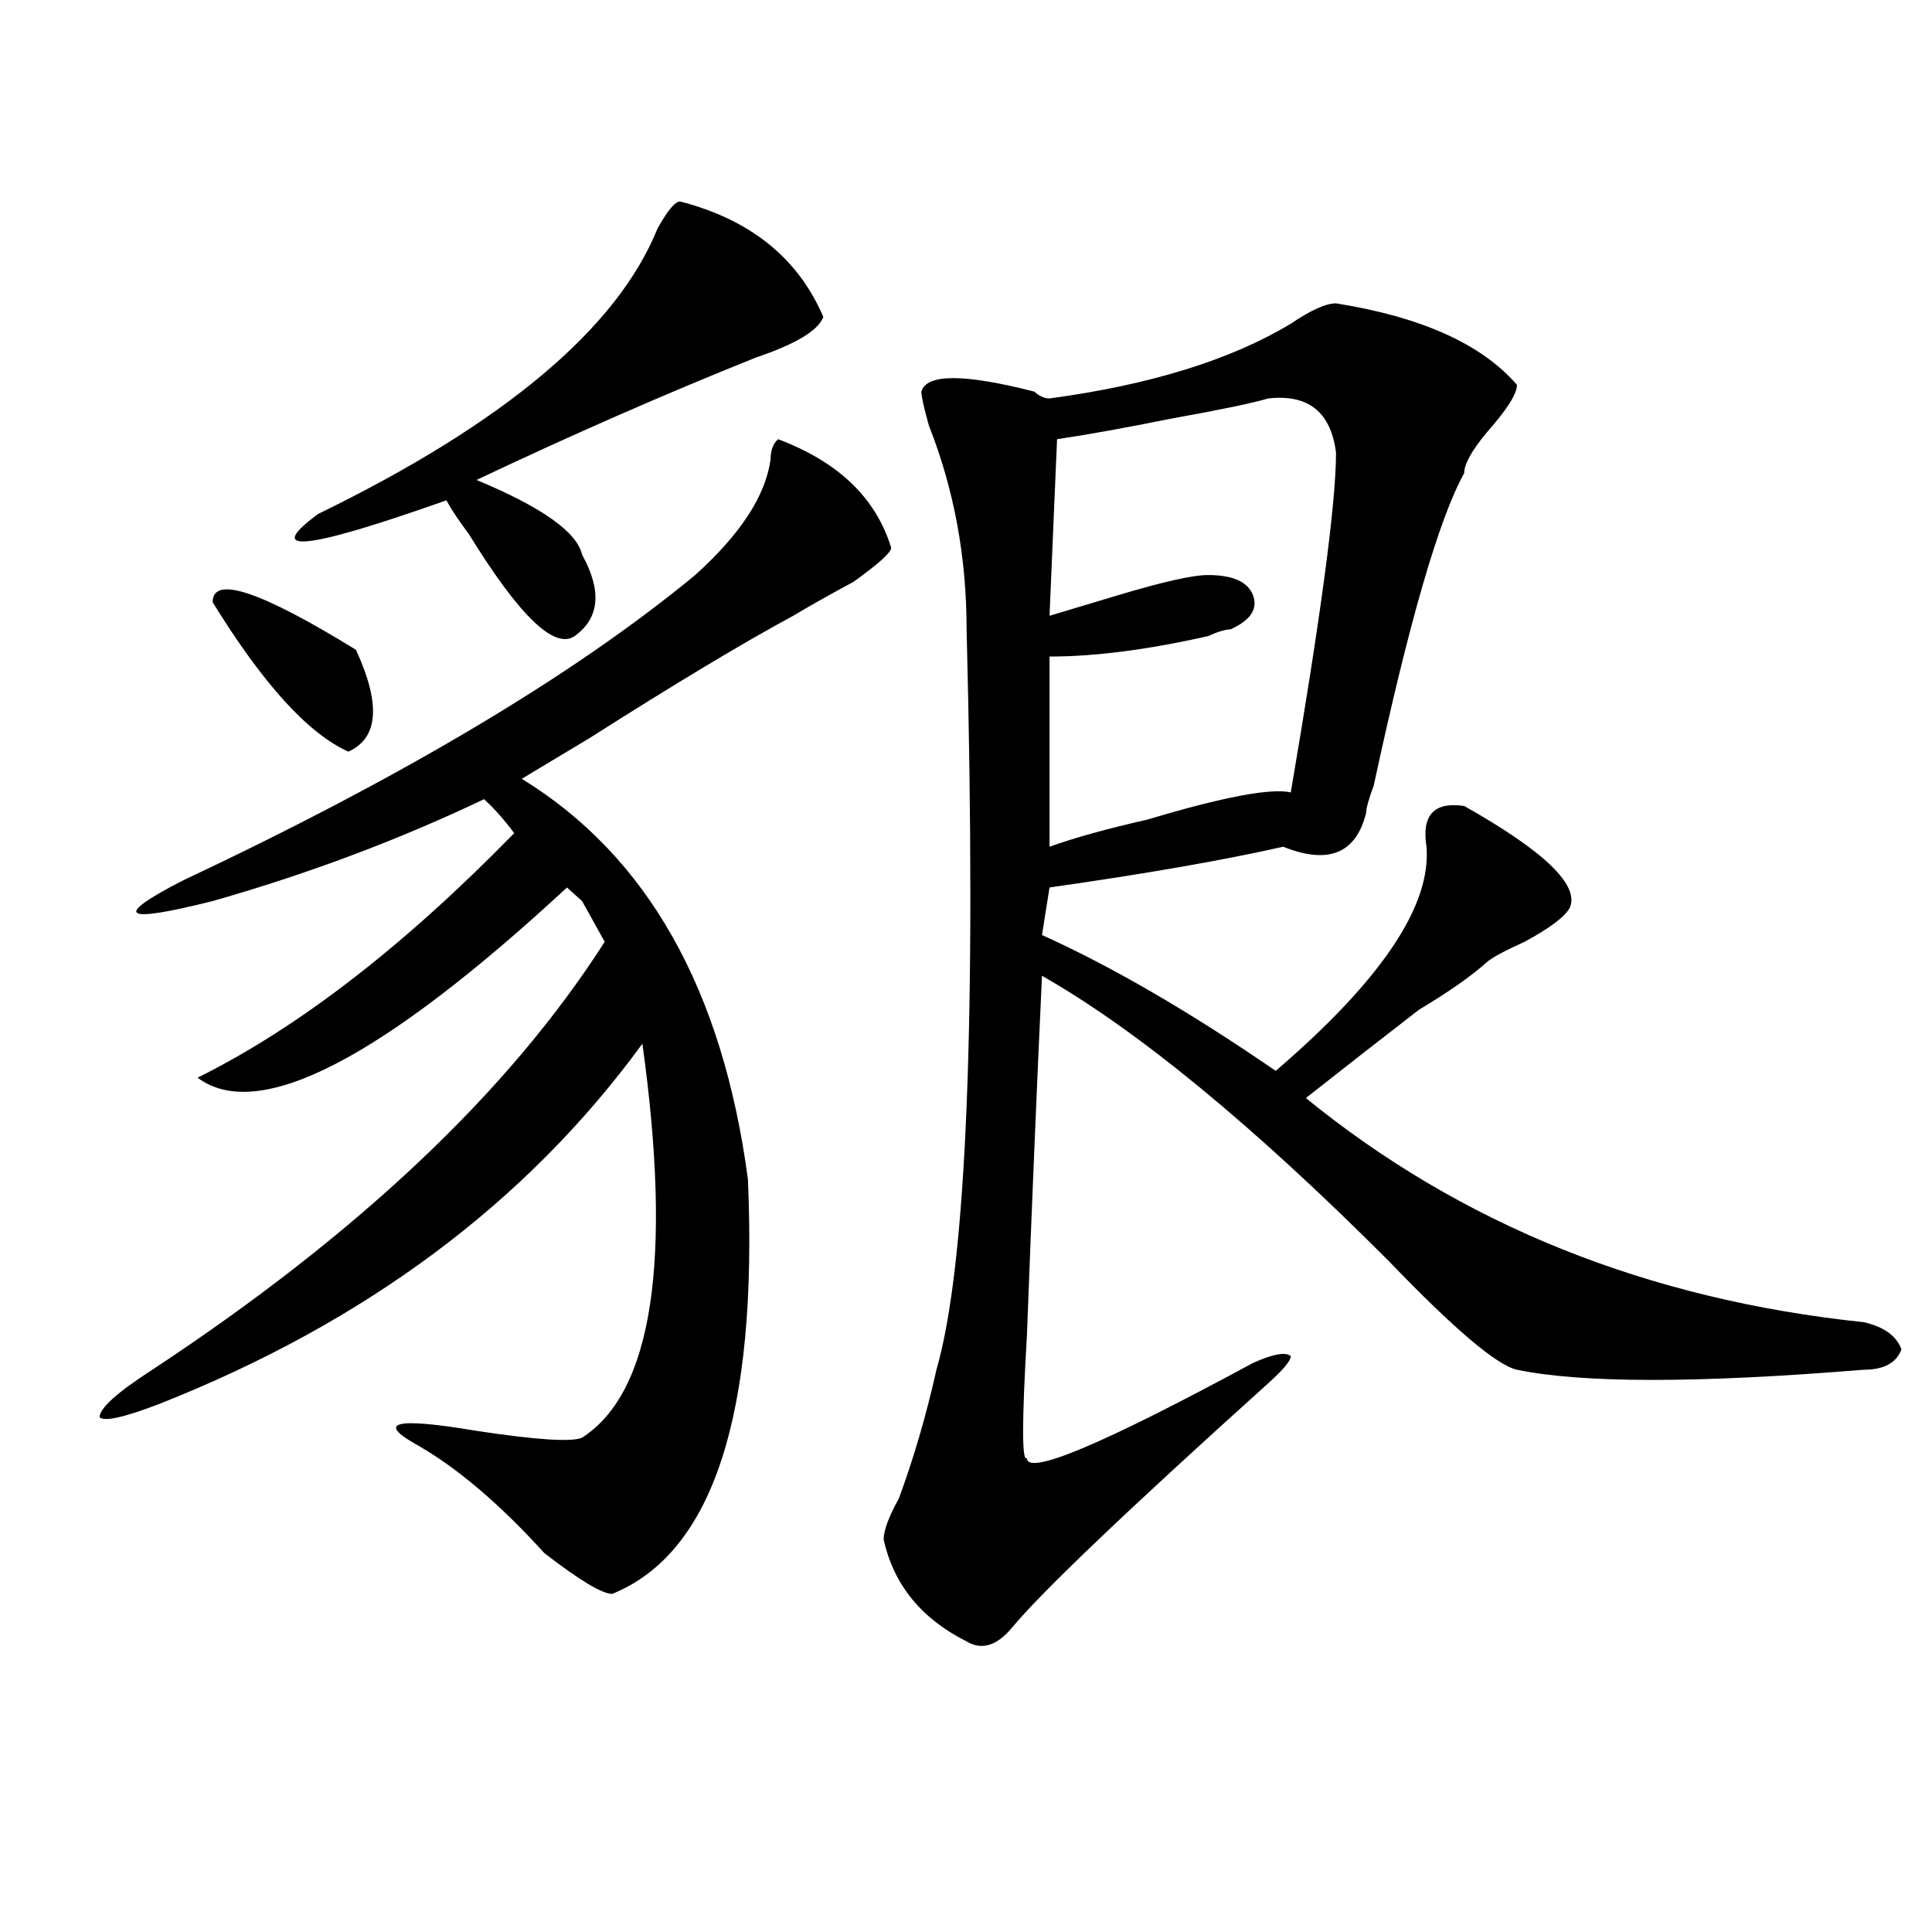
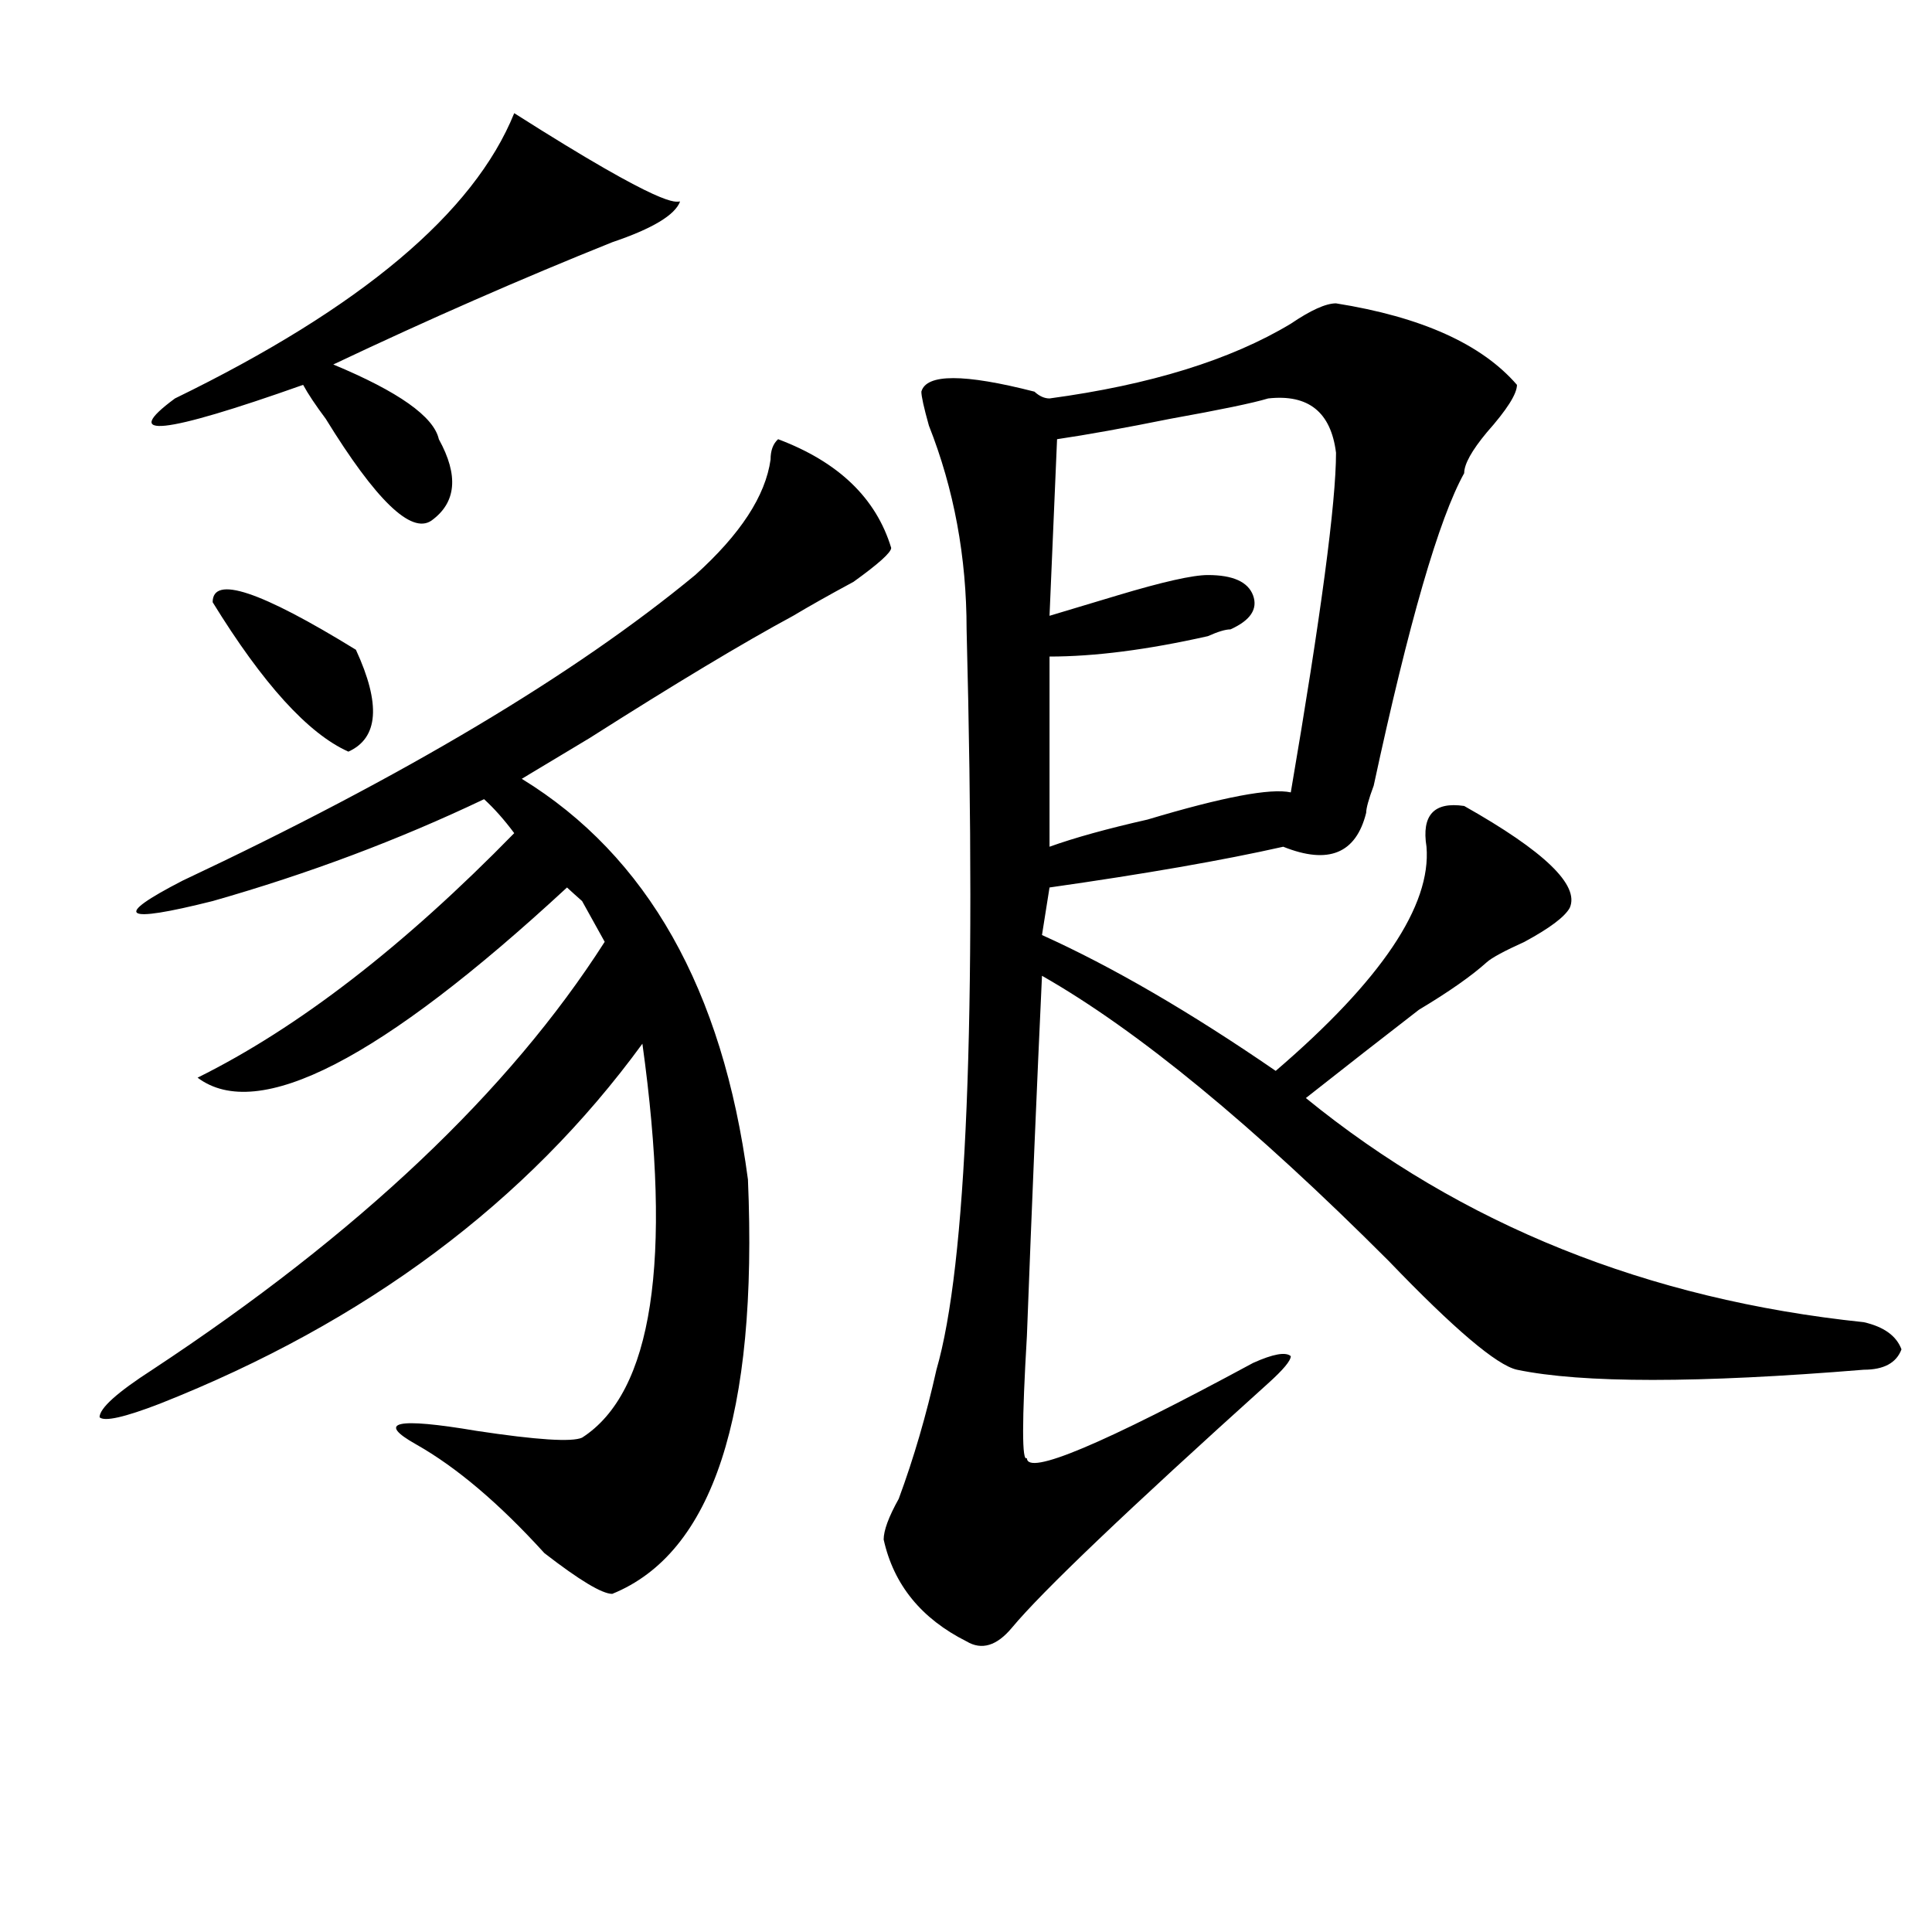
<svg xmlns="http://www.w3.org/2000/svg" version="1.1" id="图层_1" x="0px" y="0px" width="1000px" height="1000px" viewBox="0 0 1000 1000" enable-background="new 0 0 1000 1000" xml:space="preserve">
-   <path d="M402.746,227.328c31.219,11.755,50.73,30.487,58.535,56.25c0,2.362-6.524,8.24-19.512,17.578  c-13.049,7.031-23.414,12.909-31.219,17.578c-26.036,14.063-61.157,35.156-105.363,63.281  c-15.609,9.393-27.316,16.425-35.121,21.094c64.998,39.88,104.021,108.984,117.07,207.422  c5.183,121.893-18.231,193.359-70.242,214.453c-5.244,0-16.951-7.031-35.121-21.094c-23.414-25.763-45.548-44.495-66.34-56.25  c-20.854-11.7-10.427-14.063,31.219-7.031c31.219,4.724,49.389,5.878,54.633,3.516c36.401-23.401,46.828-91.406,31.219-203.906  c-59.877,82.068-143.106,144.141-249.75,186.328c-18.231,7.031-28.658,9.393-31.219,7.031c0-4.669,9.085-12.854,27.316-24.609  c106.644-70.313,184.69-144.141,234.141-221.484c-2.622-4.669-6.524-11.7-11.707-21.094c-2.622-2.307-5.244-4.669-7.805-7.031  c-96.278,89.099-159.996,121.893-191.215,98.438c52.011-25.763,106.644-67.95,163.898-126.563  c-5.244-7.031-10.427-12.854-15.609-17.578c-44.268,21.094-91.096,38.672-140.484,52.734c-46.828,11.755-52.072,8.24-15.609-10.547  C208.909,401.956,297.383,349.221,359.82,297.64c23.414-21.094,36.401-40.979,39.023-59.766  C398.844,233.206,400.124,229.69,402.746,227.328z M110.07,311.703c0-14.063,24.694-5.823,74.145,24.609  c12.987,28.125,11.707,45.703-3.902,52.734C159.459,379.708,136.045,353.89,110.07,311.703z M352.016,104.281  c36.401,9.393,61.096,29.333,74.145,59.766c-2.622,7.031-14.329,14.063-35.121,21.094c-46.828,18.787-94.998,39.88-144.387,63.281  c33.779,14.063,52.011,26.971,54.633,38.672c10.365,18.787,9.085,32.849-3.902,42.188c-10.427,7.031-28.658-10.547-54.633-52.734  c-5.244-7.031-9.146-12.854-11.707-17.578c-72.864,25.818-94.998,28.125-66.34,7.031c96.217-46.857,154.752-96.075,175.605-147.656  C345.491,109.005,349.394,104.281,352.016,104.281z M691.52,157.015c44.206,7.031,75.425,21.094,93.656,42.188  c0,4.724-5.244,12.909-15.609,24.609c-7.805,9.393-11.707,16.425-11.707,21.094c-13.049,23.456-28.658,77.344-46.828,161.719  c-2.622,7.031-3.902,11.755-3.902,14.063c-5.244,21.094-19.512,26.971-42.926,17.578c-31.219,7.031-71.584,14.063-120.973,21.094  l-3.902,24.609c36.401,16.425,76.705,39.88,120.973,70.313c54.633-46.857,80.607-85.529,78.047-116.016  c-2.622-16.37,3.902-23.401,19.512-21.094c41.584,23.456,59.815,41.034,54.633,52.734c-2.622,4.724-10.427,10.547-23.414,17.578  c-10.427,4.724-16.951,8.24-19.512,10.547c-7.805,7.031-19.512,15.271-35.121,24.609c-18.231,14.063-37.743,29.333-58.535,45.703  c80.607,65.643,176.886,104.315,288.773,116.016c10.365,2.362,16.89,7.031,19.512,14.063c-2.622,7.031-9.146,10.547-19.512,10.547  c-85.852,7.031-145.729,7.031-179.508,0c-10.427-2.307-32.561-21.094-66.34-56.25c-70.242-70.313-130.119-119.531-179.508-147.656  c-2.622,56.25-5.244,118.378-7.805,186.328c-2.622,44.55-2.622,65.643,0,63.281c0,9.393,39.023-7.031,117.07-49.219  c10.365-4.669,16.89-5.823,19.512-3.516c0,2.362-3.902,7.031-11.707,14.063c-72.864,65.643-117.07,107.776-132.68,126.563  c-7.805,9.338-15.609,11.7-23.414,7.031c-23.414-11.755-37.743-29.333-42.926-52.734c0-4.669,2.561-11.7,7.805-21.094  c7.805-21.094,14.268-43.341,19.512-66.797c15.609-53.888,20.792-181.604,15.609-383.203c0-37.463-6.524-72.62-19.512-105.469  c-2.622-9.338-3.902-15.216-3.902-17.578c2.561-9.338,22.072-9.338,58.535,0c2.561,2.362,5.183,3.516,7.805,3.516  c52.011-7.031,93.656-19.885,124.875-38.672C678.471,160.531,686.275,157.015,691.52,157.015z M656.398,206.234  c-7.805,2.362-24.756,5.878-50.73,10.547c-23.414,4.724-42.926,8.24-58.535,10.547l-3.902,91.406  c7.805-2.307,19.512-5.823,35.121-10.547c23.414-7.031,39.023-10.547,46.828-10.547c12.987,0,20.792,3.516,23.414,10.547  c2.561,7.031-1.342,12.909-11.707,17.578c-2.622,0-6.524,1.208-11.707,3.516c-31.219,7.031-58.535,10.547-81.949,10.547v98.438  c12.987-4.669,29.877-9.338,50.73-14.063c39.023-11.7,63.718-16.37,74.145-14.063c15.609-91.406,23.414-149.963,23.414-175.781  C688.897,213.265,677.19,203.927,656.398,206.234z" />
+   <path d="M402.746,227.328c31.219,11.755,50.73,30.487,58.535,56.25c0,2.362-6.524,8.24-19.512,17.578  c-13.049,7.031-23.414,12.909-31.219,17.578c-26.036,14.063-61.157,35.156-105.363,63.281  c-15.609,9.393-27.316,16.425-35.121,21.094c64.998,39.88,104.021,108.984,117.07,207.422  c5.183,121.893-18.231,193.359-70.242,214.453c-5.244,0-16.951-7.031-35.121-21.094c-23.414-25.763-45.548-44.495-66.34-56.25  c-20.854-11.7-10.427-14.063,31.219-7.031c31.219,4.724,49.389,5.878,54.633,3.516c36.401-23.401,46.828-91.406,31.219-203.906  c-59.877,82.068-143.106,144.141-249.75,186.328c-18.231,7.031-28.658,9.393-31.219,7.031c0-4.669,9.085-12.854,27.316-24.609  c106.644-70.313,184.69-144.141,234.141-221.484c-2.622-4.669-6.524-11.7-11.707-21.094c-2.622-2.307-5.244-4.669-7.805-7.031  c-96.278,89.099-159.996,121.893-191.215,98.438c52.011-25.763,106.644-67.95,163.898-126.563  c-5.244-7.031-10.427-12.854-15.609-17.578c-44.268,21.094-91.096,38.672-140.484,52.734c-46.828,11.755-52.072,8.24-15.609-10.547  C208.909,401.956,297.383,349.221,359.82,297.64c23.414-21.094,36.401-40.979,39.023-59.766  C398.844,233.206,400.124,229.69,402.746,227.328z M110.07,311.703c0-14.063,24.694-5.823,74.145,24.609  c12.987,28.125,11.707,45.703-3.902,52.734C159.459,379.708,136.045,353.89,110.07,311.703z M352.016,104.281  c-2.622,7.031-14.329,14.063-35.121,21.094c-46.828,18.787-94.998,39.88-144.387,63.281  c33.779,14.063,52.011,26.971,54.633,38.672c10.365,18.787,9.085,32.849-3.902,42.188c-10.427,7.031-28.658-10.547-54.633-52.734  c-5.244-7.031-9.146-12.854-11.707-17.578c-72.864,25.818-94.998,28.125-66.34,7.031c96.217-46.857,154.752-96.075,175.605-147.656  C345.491,109.005,349.394,104.281,352.016,104.281z M691.52,157.015c44.206,7.031,75.425,21.094,93.656,42.188  c0,4.724-5.244,12.909-15.609,24.609c-7.805,9.393-11.707,16.425-11.707,21.094c-13.049,23.456-28.658,77.344-46.828,161.719  c-2.622,7.031-3.902,11.755-3.902,14.063c-5.244,21.094-19.512,26.971-42.926,17.578c-31.219,7.031-71.584,14.063-120.973,21.094  l-3.902,24.609c36.401,16.425,76.705,39.88,120.973,70.313c54.633-46.857,80.607-85.529,78.047-116.016  c-2.622-16.37,3.902-23.401,19.512-21.094c41.584,23.456,59.815,41.034,54.633,52.734c-2.622,4.724-10.427,10.547-23.414,17.578  c-10.427,4.724-16.951,8.24-19.512,10.547c-7.805,7.031-19.512,15.271-35.121,24.609c-18.231,14.063-37.743,29.333-58.535,45.703  c80.607,65.643,176.886,104.315,288.773,116.016c10.365,2.362,16.89,7.031,19.512,14.063c-2.622,7.031-9.146,10.547-19.512,10.547  c-85.852,7.031-145.729,7.031-179.508,0c-10.427-2.307-32.561-21.094-66.34-56.25c-70.242-70.313-130.119-119.531-179.508-147.656  c-2.622,56.25-5.244,118.378-7.805,186.328c-2.622,44.55-2.622,65.643,0,63.281c0,9.393,39.023-7.031,117.07-49.219  c10.365-4.669,16.89-5.823,19.512-3.516c0,2.362-3.902,7.031-11.707,14.063c-72.864,65.643-117.07,107.776-132.68,126.563  c-7.805,9.338-15.609,11.7-23.414,7.031c-23.414-11.755-37.743-29.333-42.926-52.734c0-4.669,2.561-11.7,7.805-21.094  c7.805-21.094,14.268-43.341,19.512-66.797c15.609-53.888,20.792-181.604,15.609-383.203c0-37.463-6.524-72.62-19.512-105.469  c-2.622-9.338-3.902-15.216-3.902-17.578c2.561-9.338,22.072-9.338,58.535,0c2.561,2.362,5.183,3.516,7.805,3.516  c52.011-7.031,93.656-19.885,124.875-38.672C678.471,160.531,686.275,157.015,691.52,157.015z M656.398,206.234  c-7.805,2.362-24.756,5.878-50.73,10.547c-23.414,4.724-42.926,8.24-58.535,10.547l-3.902,91.406  c7.805-2.307,19.512-5.823,35.121-10.547c23.414-7.031,39.023-10.547,46.828-10.547c12.987,0,20.792,3.516,23.414,10.547  c2.561,7.031-1.342,12.909-11.707,17.578c-2.622,0-6.524,1.208-11.707,3.516c-31.219,7.031-58.535,10.547-81.949,10.547v98.438  c12.987-4.669,29.877-9.338,50.73-14.063c39.023-11.7,63.718-16.37,74.145-14.063c15.609-91.406,23.414-149.963,23.414-175.781  C688.897,213.265,677.19,203.927,656.398,206.234z" />
</svg>